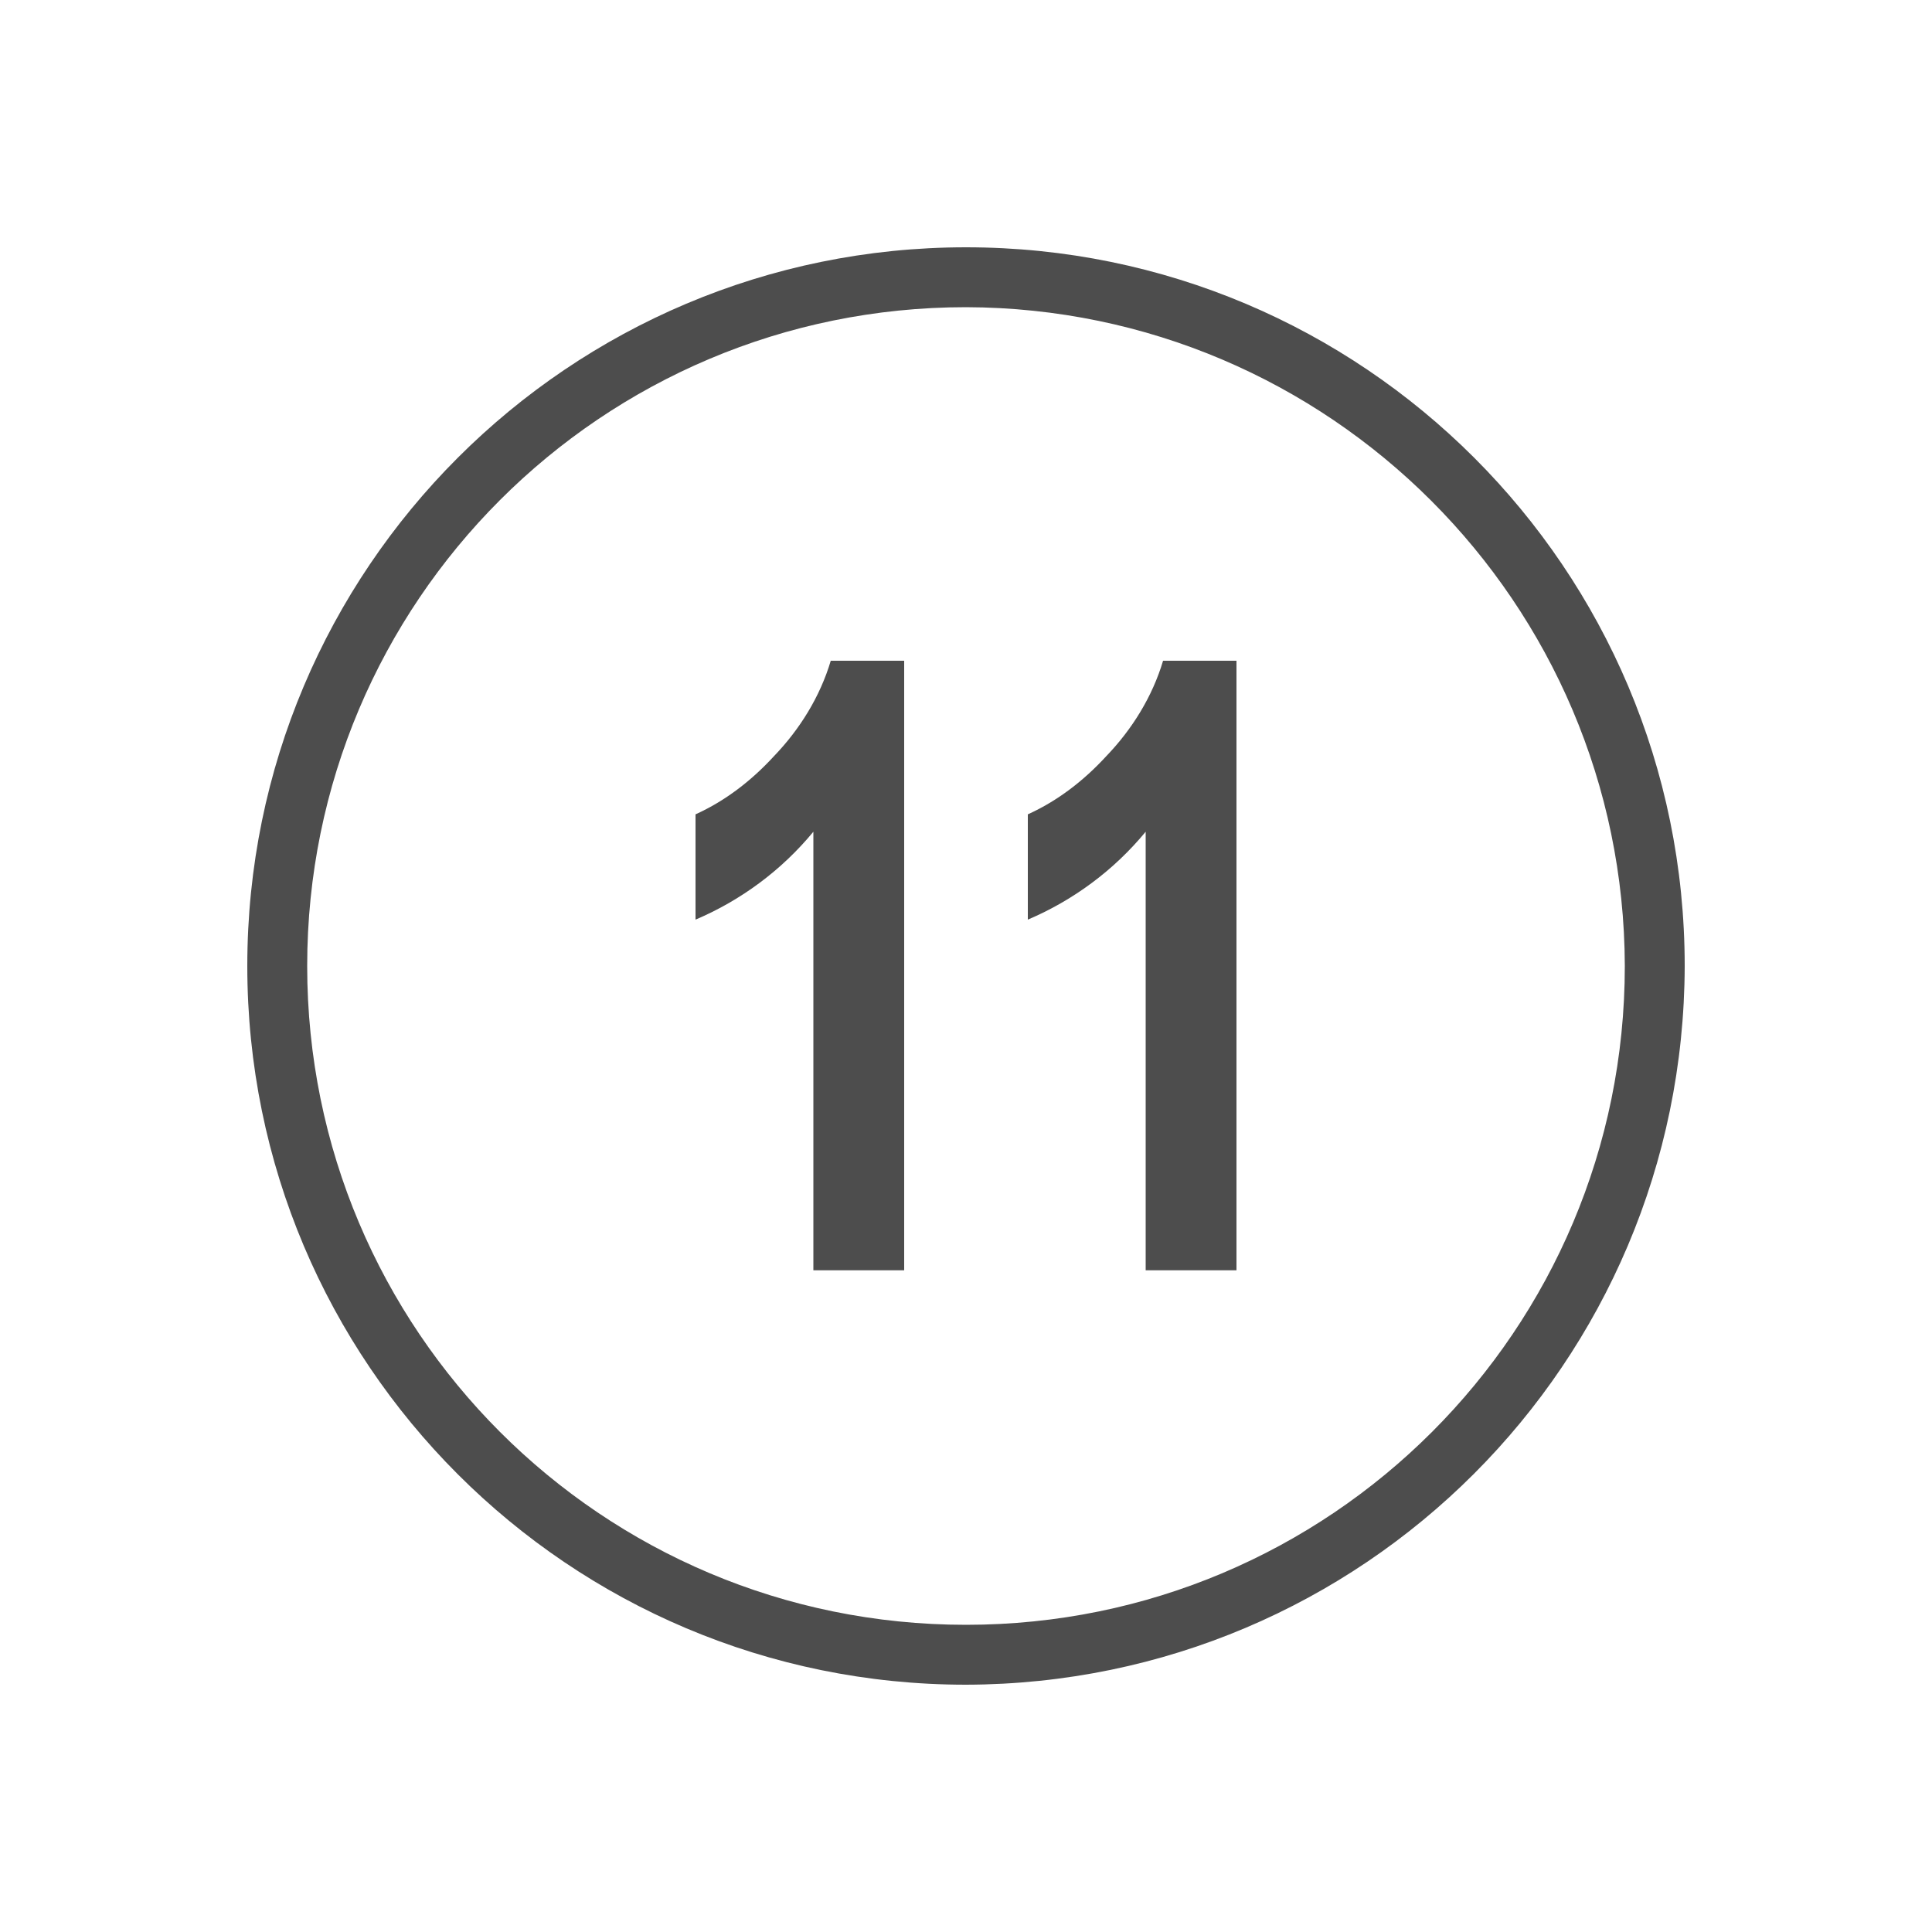
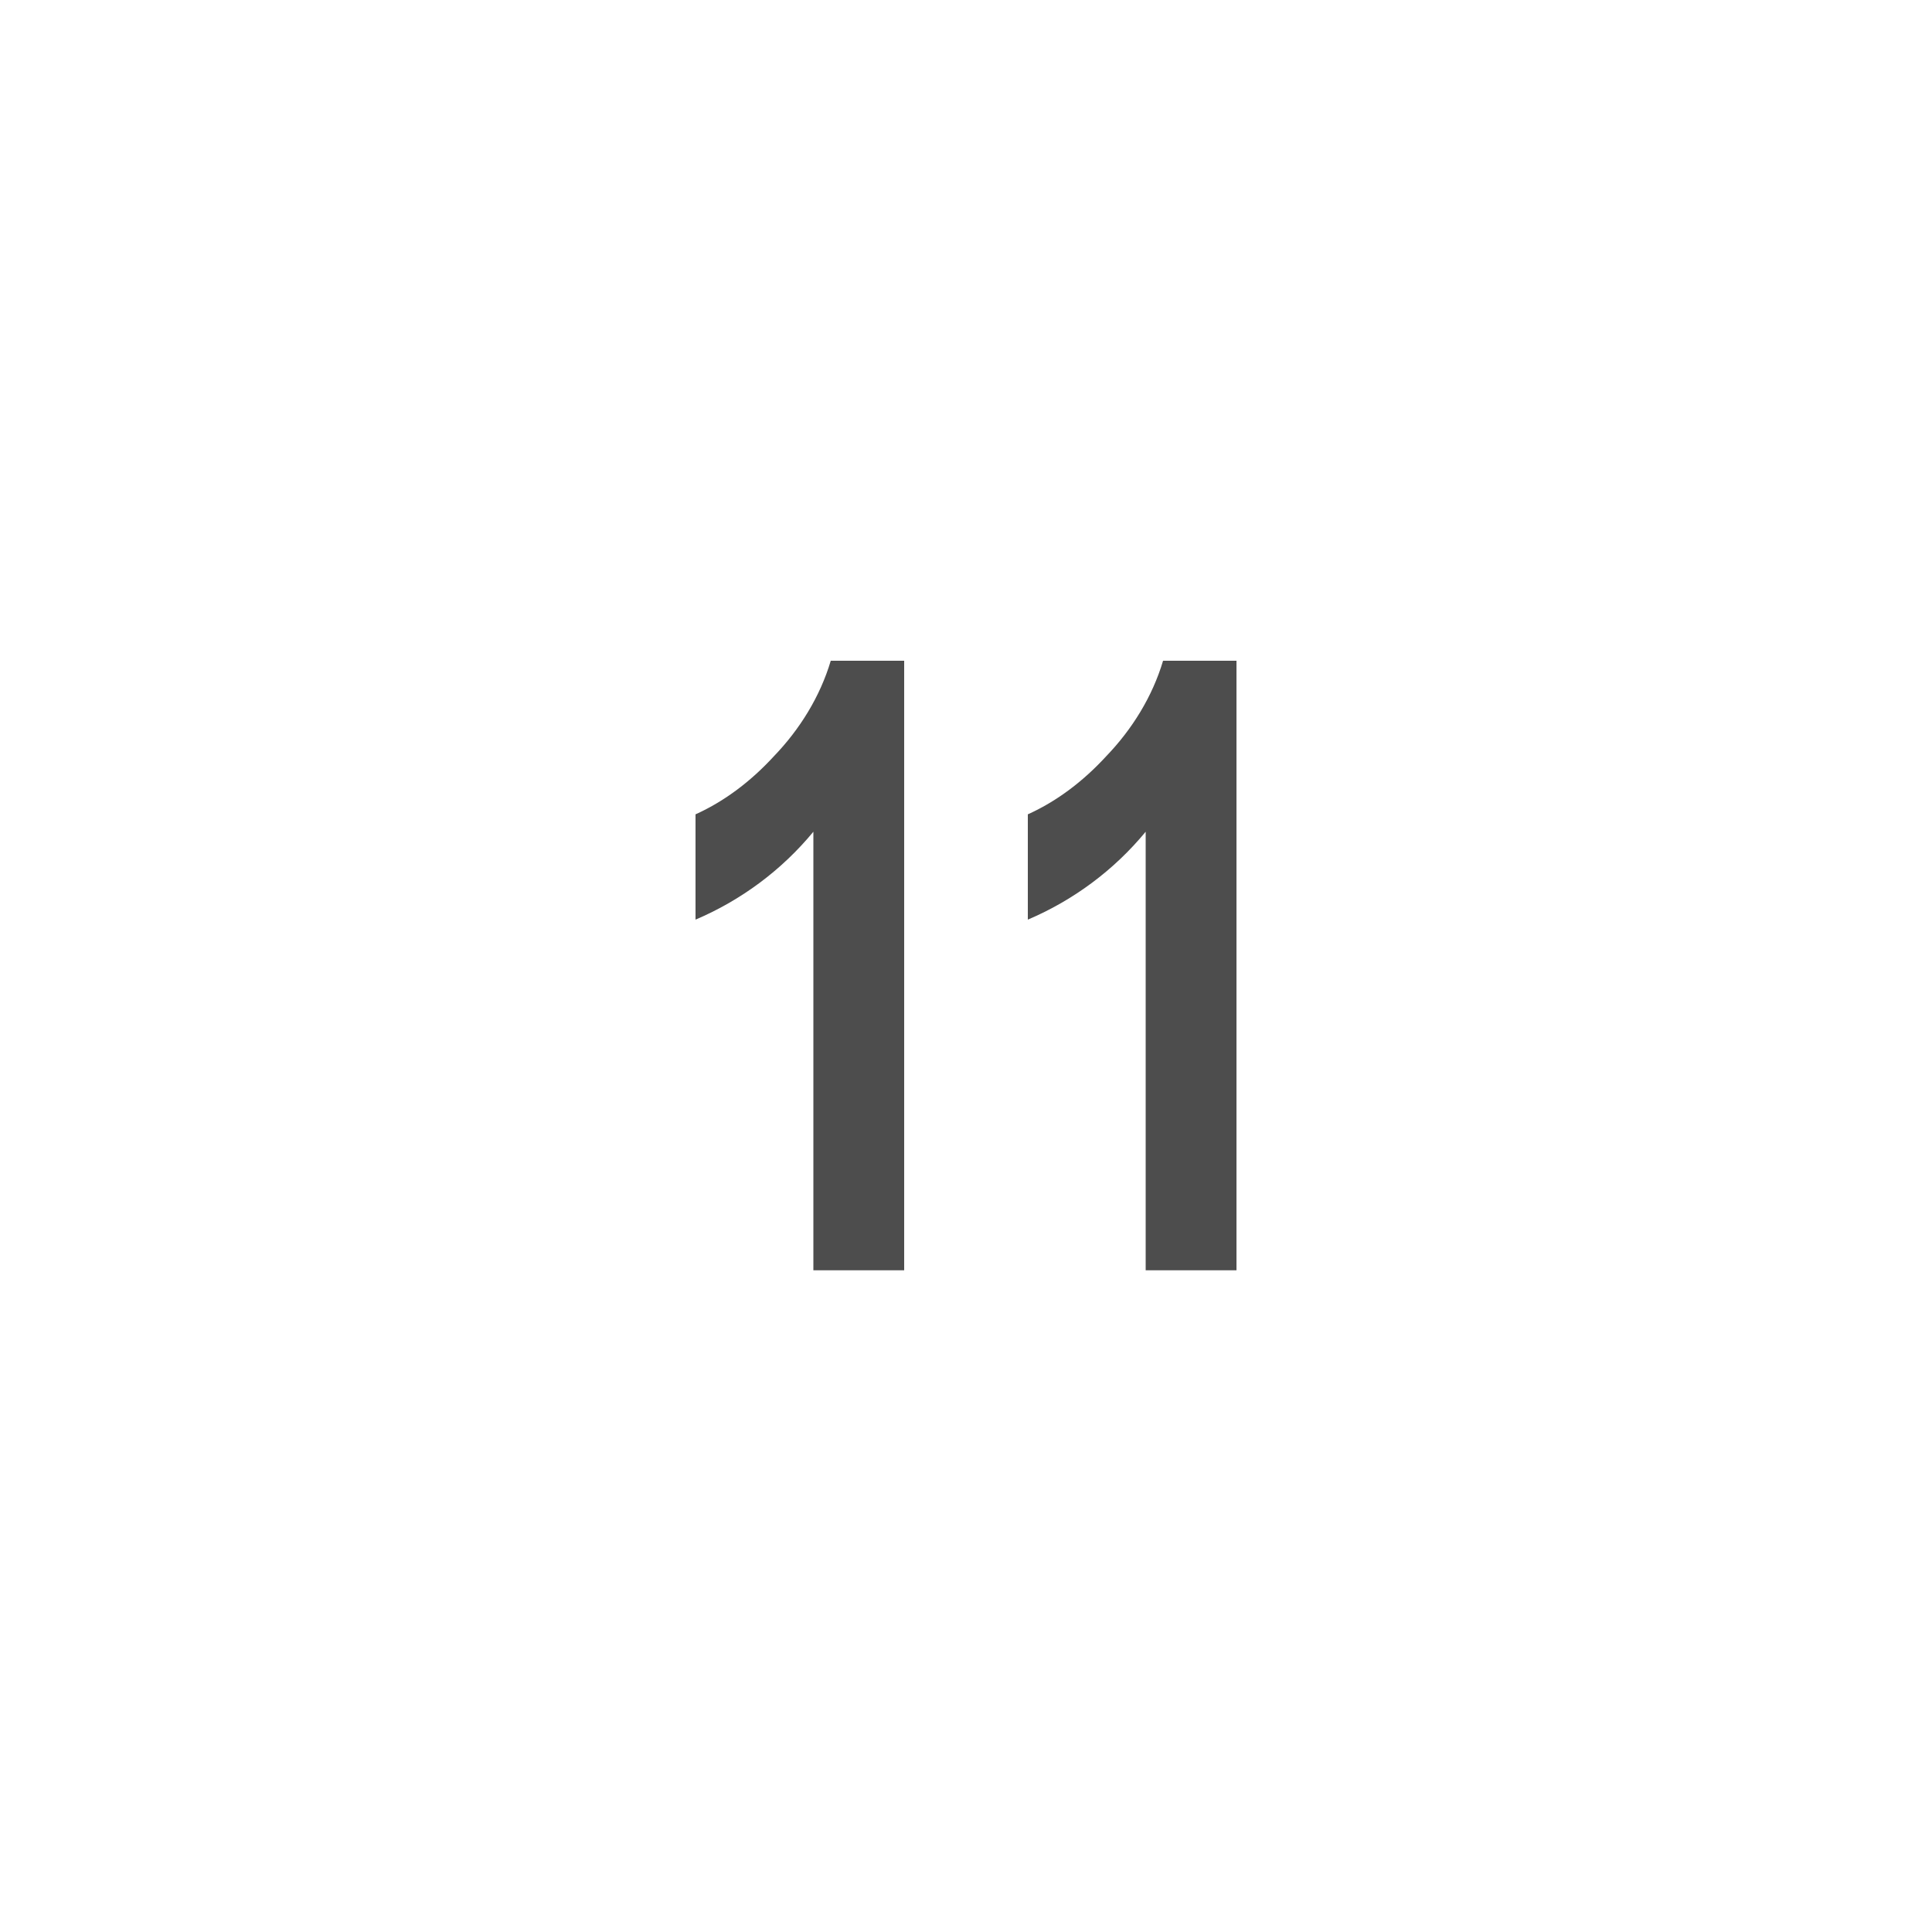
<svg xmlns="http://www.w3.org/2000/svg" version="1.1" id="Vrstva_1" x="0px" y="0px" viewBox="0 0 200 200" style="enable-background:new 0 0 200 200;" xml:space="preserve">
  <style type="text/css">
	.st0{fill:#4D4D4D;}
</style>
  <g id="Vrstva_11">
    <g>
-       <path class="st0" d="M100,174.4c-41.1,0-74.4-33.3-74.4-74.4c0-41.1,33.3-74.4,74.4-74.4c41.1,0,74.4,33.3,74.4,74.4c0,0,0,0,0,0    C174.3,141.1,141.1,174.3,100,174.4z M100,31.8c-37.7,0-68.2,30.5-68.2,68.2s30.5,68.2,68.2,68.2c37.7,0,68.2-30.5,68.2-68.2    c0,0,0,0,0,0C168.1,62.4,137.6,31.9,100,31.8L100,31.8z" />
      <g>
        <path class="st0" d="M93.6,131.5h-9.4V86.1c-3.3,4-7.5,7.1-12.2,9.1V84.3c3.1-1.4,5.8-3.5,8.1-6c2.7-2.8,4.8-6.2,5.9-9.9h7.6     V131.5z" />
        <path class="st0" d="M128,131.5h-9.4V86.1c-3.3,4-7.5,7.1-12.2,9.1V84.3c3.1-1.4,5.8-3.5,8.1-6c2.7-2.8,4.8-6.2,5.9-9.9h7.6     V131.5z" />
      </g>
    </g>
  </g>
</svg>